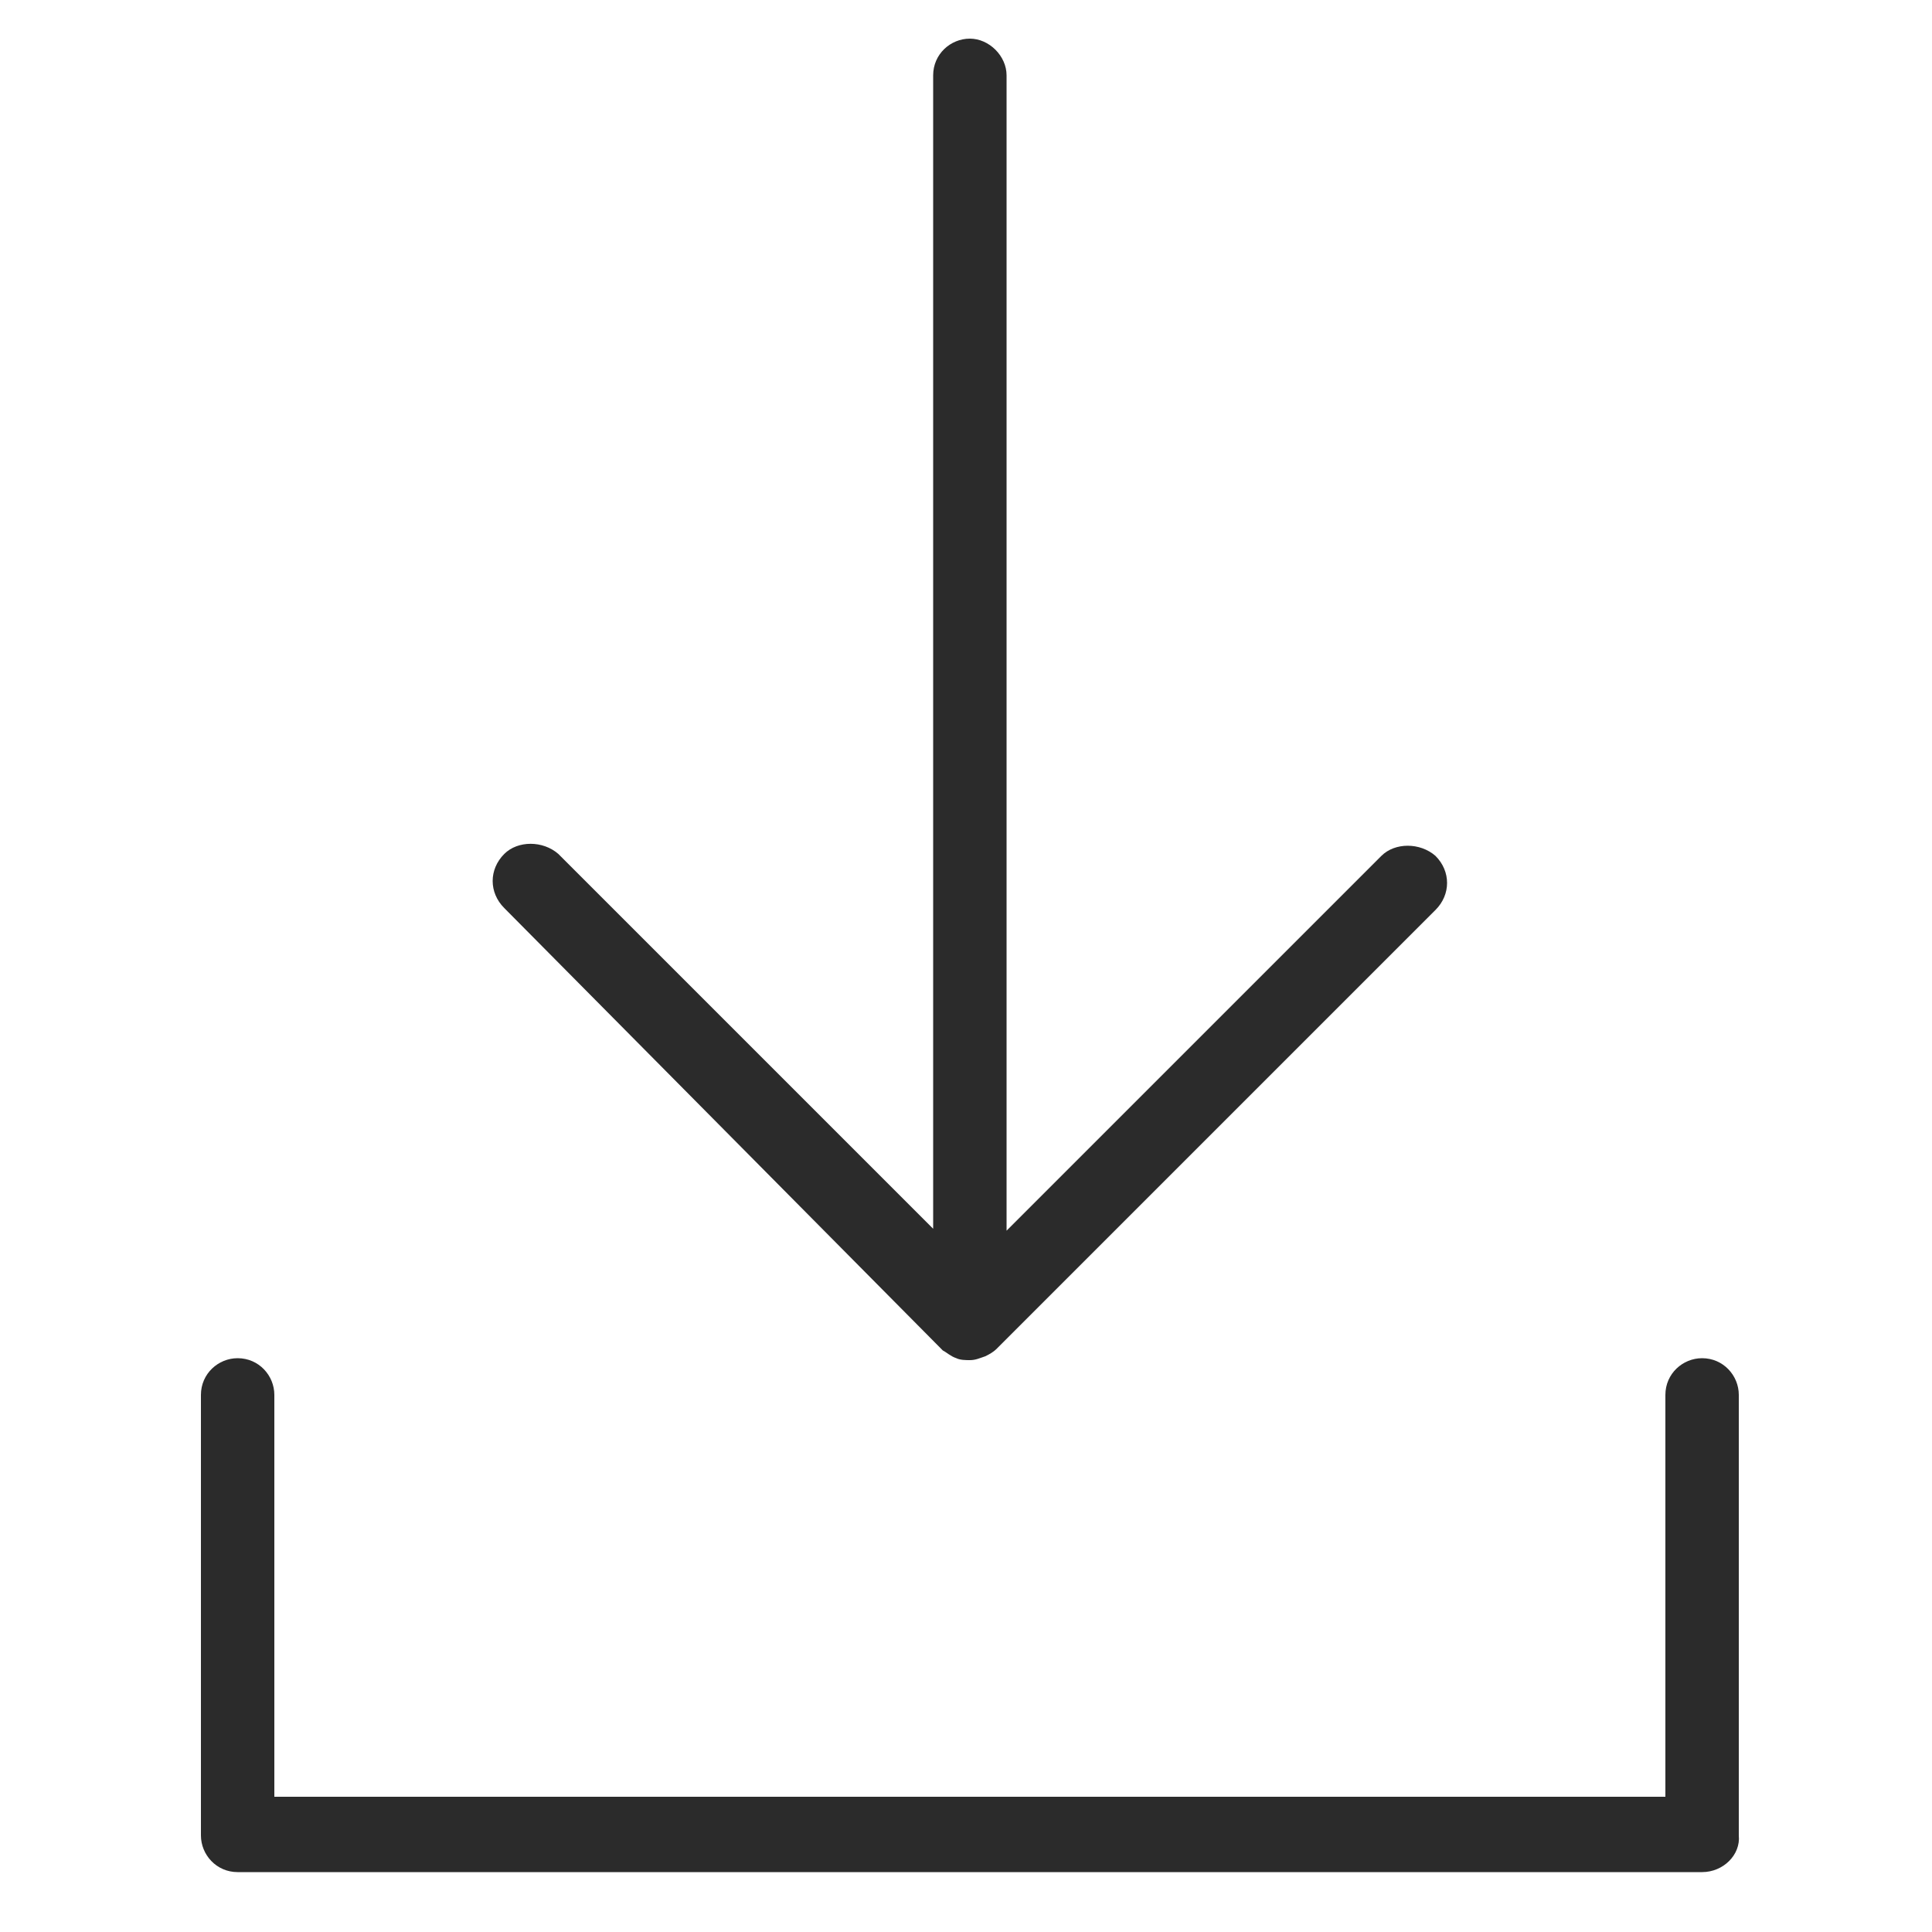
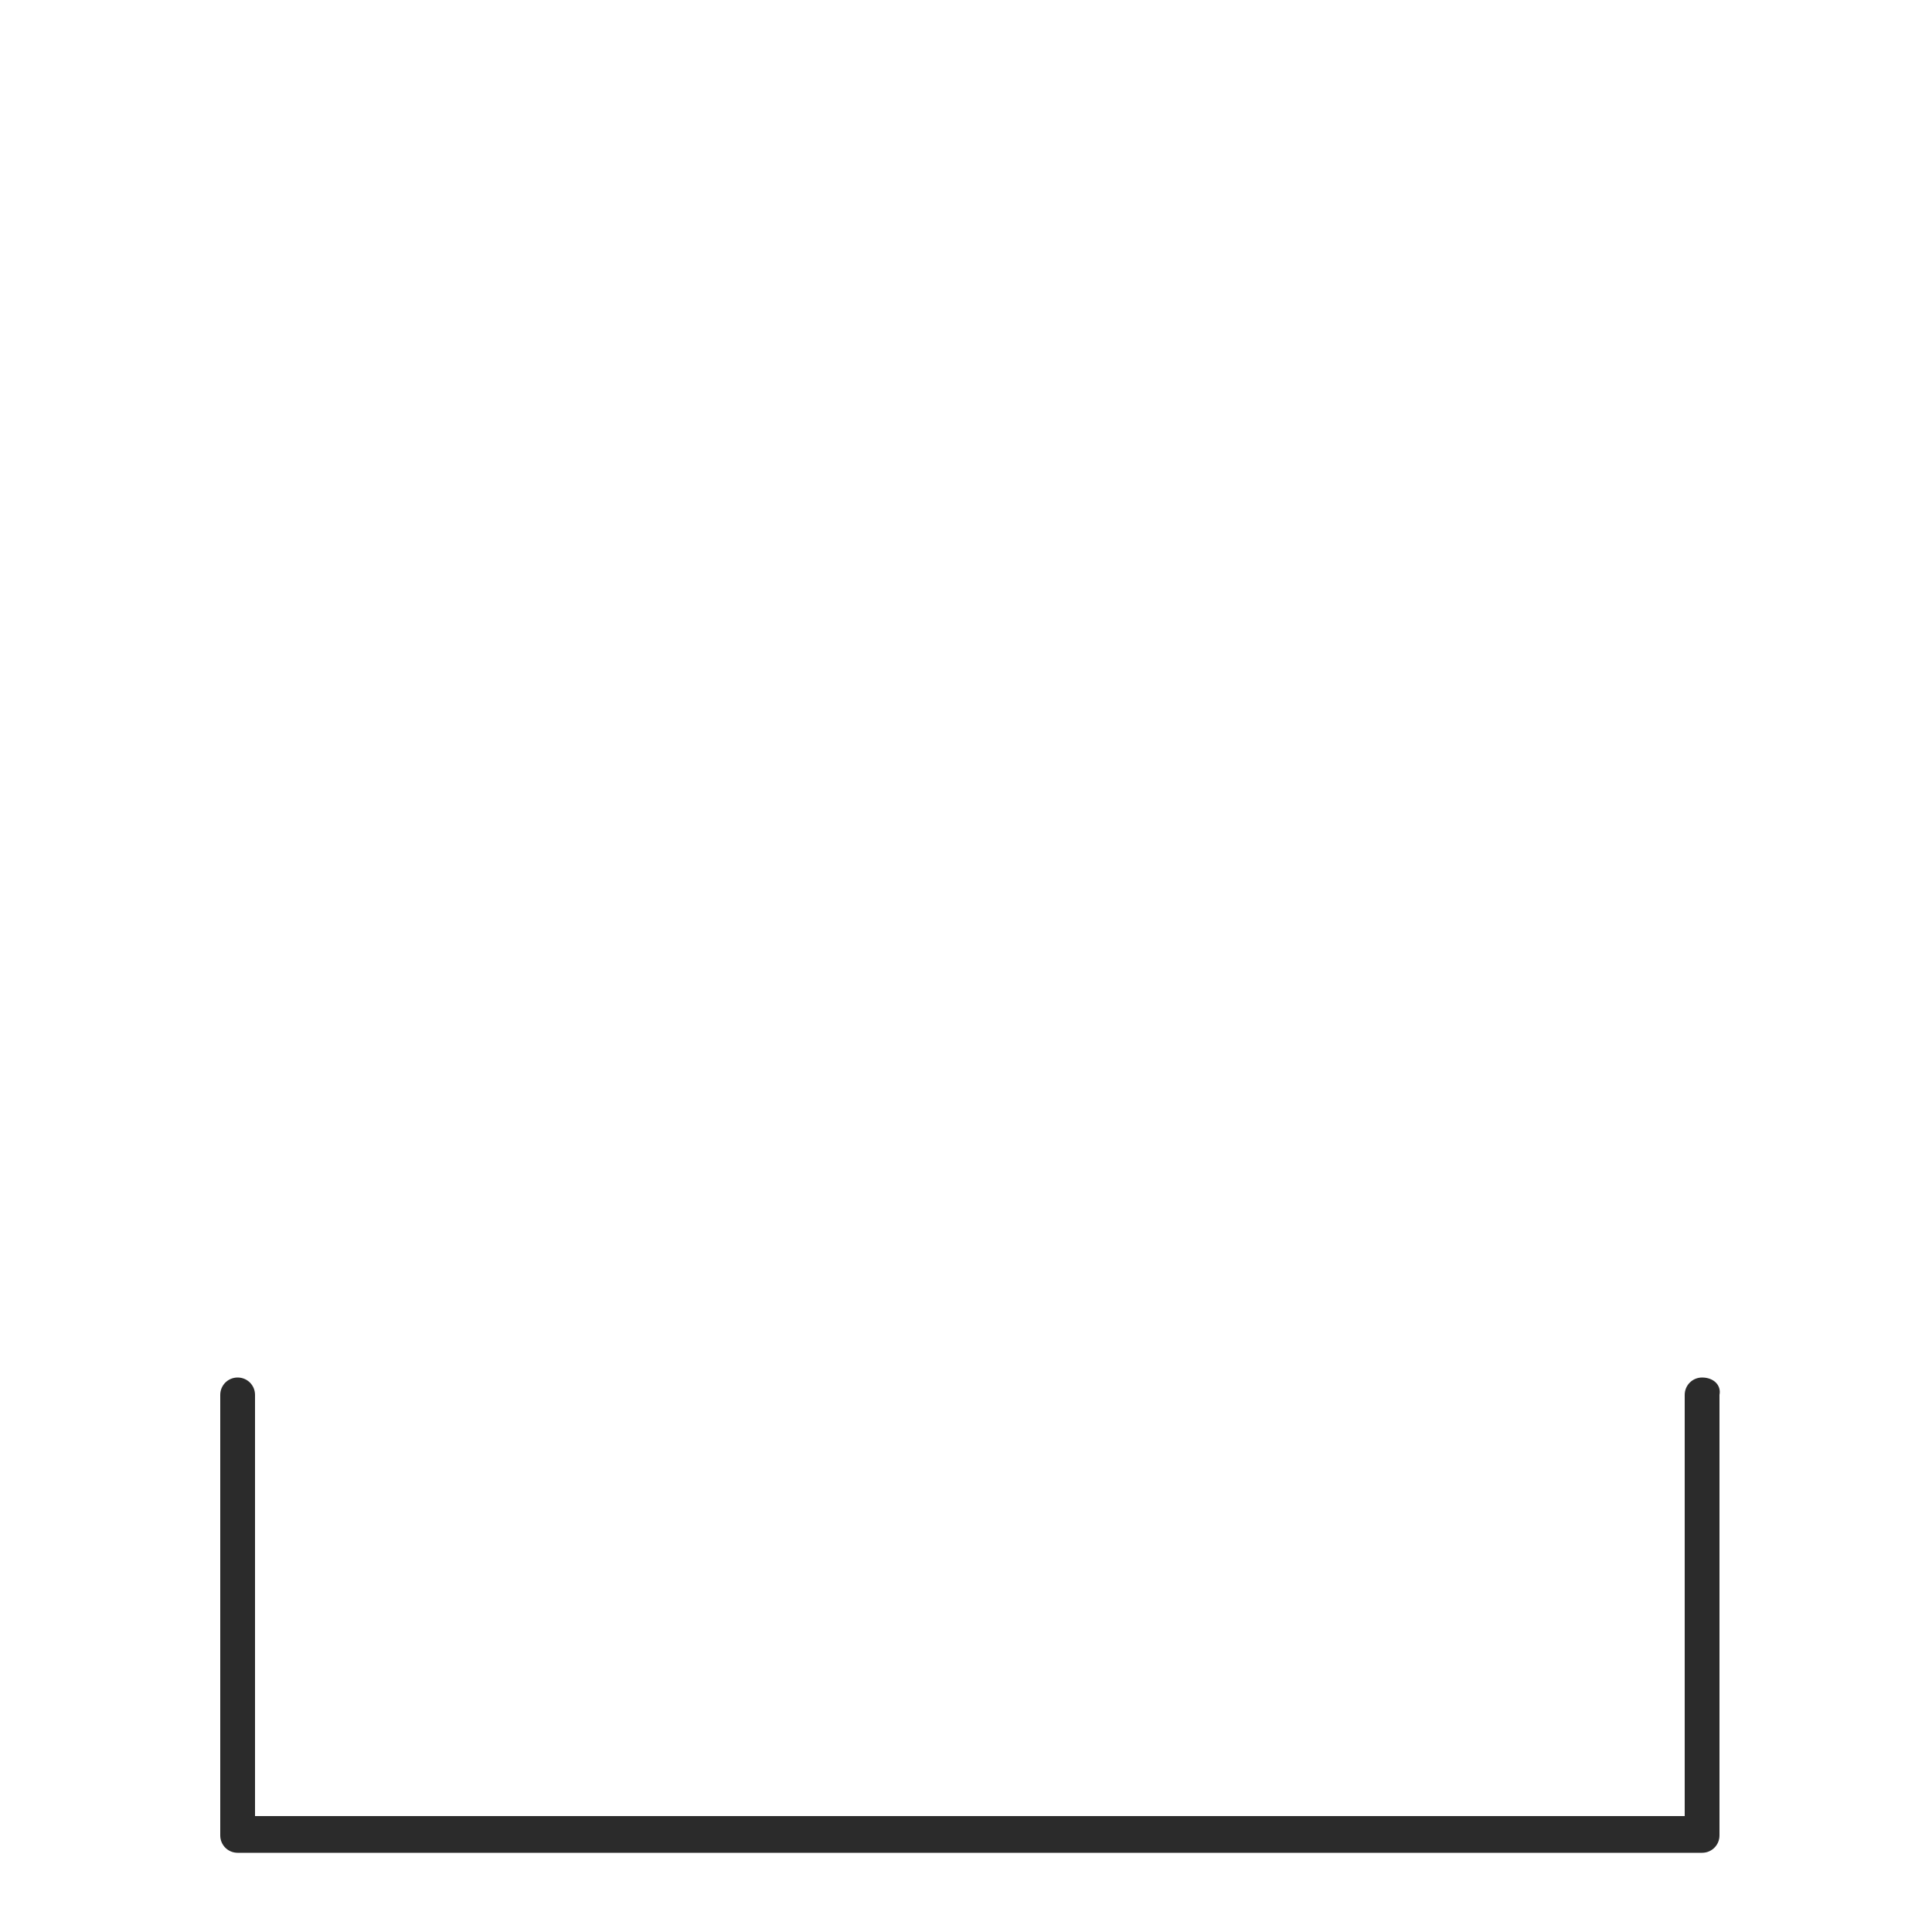
<svg xmlns="http://www.w3.org/2000/svg" version="1.1" id="Ebene_1" x="0px" y="0px" viewBox="0 0 100 100" style="enable-background:new 0 0 100 100;" xml:space="preserve">
  <style type="text/css">
	.st0{fill:#2B2B2B;}
	.st1{fill:#2B2B2B;stroke:#333333;stroke-width:0.25;}
	.st2{fill:#333333;stroke:#333333;}
</style>
  <g>
    <g>
      <g>
-         <path class="st0" d="M49.5,69.1c0.1,0.1,0.2,0.2,0.3,0.2c0.1,0,0.2,0.1,0.4,0.1c0.1,0,0.2,0,0.4-0.1c0.1,0,0.2-0.1,0.3-0.2     l22.8-22.8c0.4-0.4,0.4-1,0-1.3c-0.4-0.4-1-0.4-1.3,0L51.2,66.1V3.9c0-0.5-0.4-0.9-0.9-0.9c-0.5,0-0.9,0.4-0.9,0.9v62.2L28.1,45     c-0.4-0.4-1-0.4-1.3,0s-0.4,1,0,1.3L49.5,69.1z" />
-         <path class="st0" d="M50.2,70.4c-0.2,0-0.5,0-0.7-0.1c-0.3-0.1-0.5-0.3-0.7-0.4L26.1,47c-0.4-0.4-0.6-0.9-0.6-1.4     c0-0.5,0.2-1,0.6-1.4c0.7-0.7,2-0.7,2.8,0l19.4,19.4V3.9c0-1.1,0.9-1.9,1.9-1.9s1.9,0.9,1.9,1.9v59.8l19.4-19.4     c0.7-0.7,2-0.7,2.8,0c0.4,0.4,0.6,0.9,0.6,1.4c0,0.5-0.2,1-0.6,1.4L51.6,69.8c-0.2,0.2-0.4,0.3-0.6,0.4     C50.7,70.3,50.5,70.4,50.2,70.4z" />
-       </g>
+         </g>
      <g>
        <path class="st0" d="M88.1,71.3c-0.5,0-0.9,0.4-0.9,0.9V94h-74V72.2c0-0.5-0.4-0.9-0.9-0.9c-0.5,0-0.9,0.4-0.9,0.9V95     c0,0.5,0.4,0.9,0.9,0.9h75.8c0.5,0,0.9-0.4,0.9-0.9V72.2C89.1,71.7,88.7,71.3,88.1,71.3z" />
-         <path class="st0" d="M88.1,96.9H12.3c-1.1,0-1.9-0.9-1.9-1.9V72.2c0-1.1,0.9-1.9,1.9-1.9c1.1,0,1.9,0.9,1.9,1.9V93h72V72.2     c0-1.1,0.9-1.9,1.9-1.9c1.1,0,1.9,0.9,1.9,1.9V95C90.1,96,89.2,96.9,88.1,96.9z" />
      </g>
    </g>
  </g>
</svg>